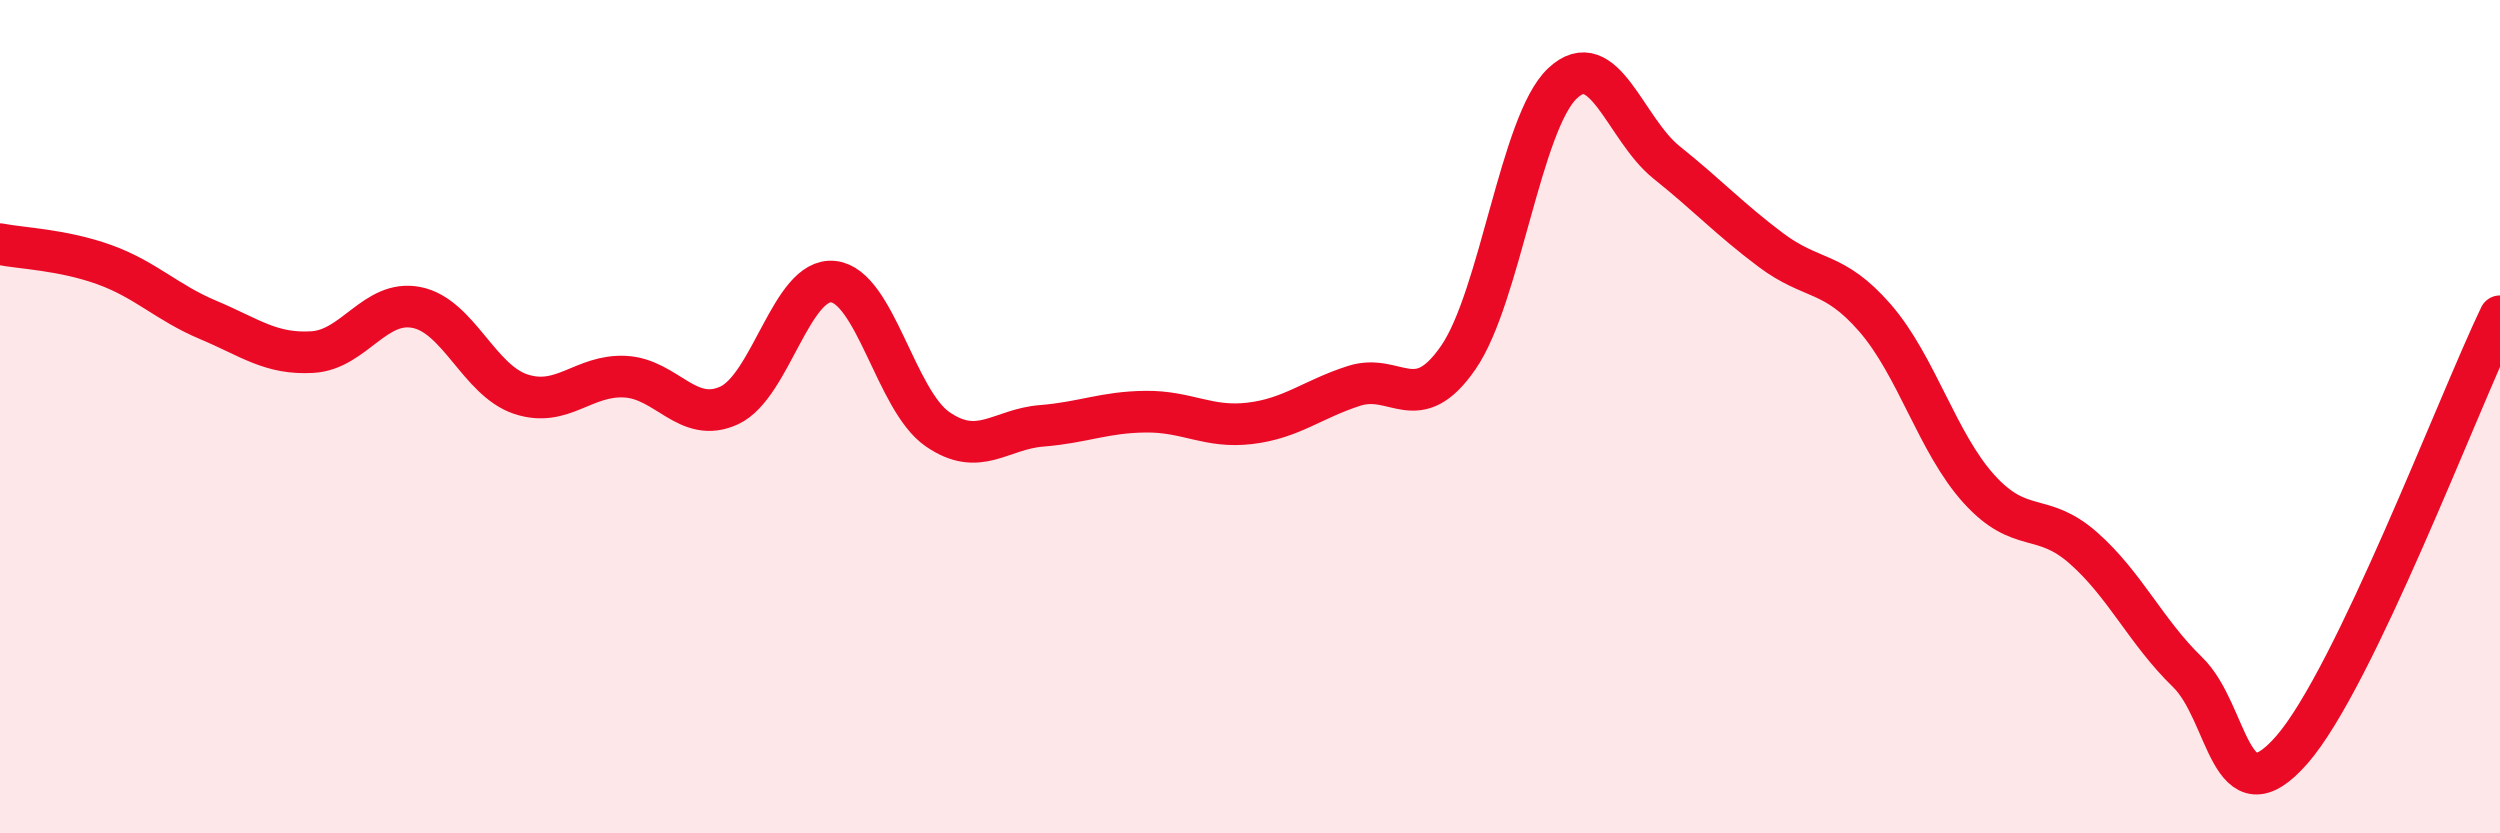
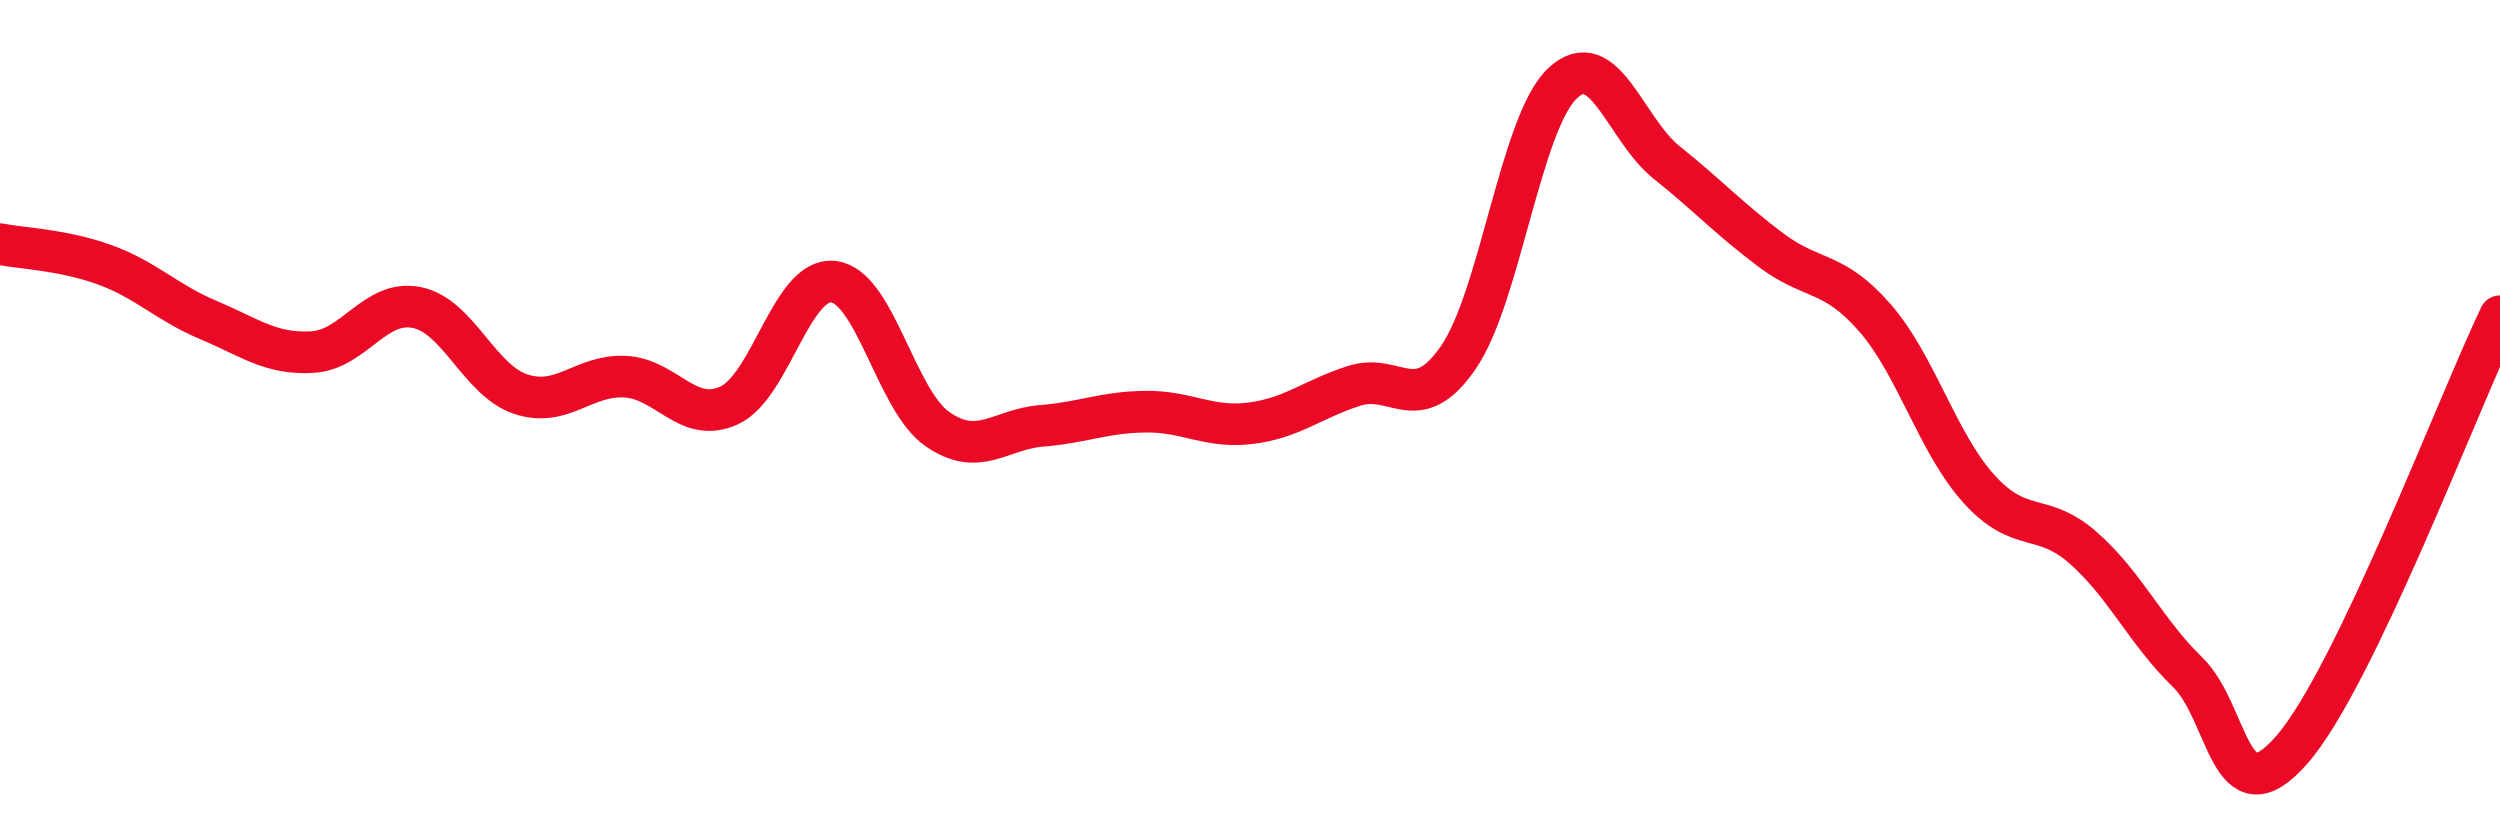
<svg xmlns="http://www.w3.org/2000/svg" width="60" height="20" viewBox="0 0 60 20">
-   <path d="M 0,5.86 C 0.5,5.96 1.5,5.99 2.5,6.35 C 3.5,6.71 4,7.26 5,7.68 C 6,8.1 6.5,8.51 7.5,8.45 C 8.5,8.39 9,7.18 10,7.38 C 11,7.58 11.5,9.13 12.5,9.46 C 13.5,9.79 14,8.99 15,9.04 C 16,9.09 16.5,10.19 17.5,9.73 C 18.5,9.27 19,6.65 20,6.76 C 21,6.87 21.5,9.61 22.5,10.3 C 23.5,10.99 24,10.3 25,10.22 C 26,10.14 26.5,9.89 27.5,9.88 C 28.5,9.87 29,10.28 30,10.16 C 31,10.04 31.5,9.58 32.5,9.26 C 33.5,8.94 34,10.03 35,8.58 C 36,7.13 36.5,2.94 37.5,2 C 38.5,1.06 39,3.1 40,3.9 C 41,4.7 41.5,5.25 42.5,6 C 43.5,6.75 44,6.48 45,7.63 C 46,8.78 46.5,10.64 47.5,11.74 C 48.5,12.84 49,12.27 50,13.15 C 51,14.03 51.5,15.16 52.5,16.13 C 53.5,17.1 53.5,19.71 55,18 C 56.5,16.29 59,9.67 60,7.59L60 20L0 20Z" fill="#EB0A25" opacity="0.1" stroke-linecap="round" stroke-linejoin="round" />
  <path d="M 0,5.86 C 0.5,5.96 1.5,5.99 2.5,6.35 C 3.5,6.71 4,7.26 5,7.68 C 6,8.1 6.5,8.51 7.5,8.45 C 8.5,8.39 9,7.18 10,7.38 C 11,7.58 11.5,9.13 12.5,9.46 C 13.5,9.79 14,8.99 15,9.04 C 16,9.09 16.5,10.19 17.5,9.73 C 18.5,9.27 19,6.65 20,6.76 C 21,6.87 21.5,9.61 22.5,10.3 C 23.5,10.99 24,10.3 25,10.22 C 26,10.14 26.5,9.89 27.5,9.88 C 28.5,9.87 29,10.28 30,10.16 C 31,10.04 31.5,9.58 32.5,9.26 C 33.5,8.94 34,10.03 35,8.58 C 36,7.13 36.5,2.94 37.5,2 C 38.5,1.06 39,3.1 40,3.9 C 41,4.7 41.5,5.25 42.5,6 C 43.5,6.75 44,6.48 45,7.63 C 46,8.78 46.5,10.64 47.5,11.74 C 48.5,12.84 49,12.27 50,13.15 C 51,14.03 51.5,15.16 52.5,16.13 C 53.5,17.1 53.5,19.71 55,18 C 56.5,16.29 59,9.67 60,7.59" stroke="#EB0A25" stroke-width="1" fill="none" stroke-linecap="round" stroke-linejoin="round" />
</svg>